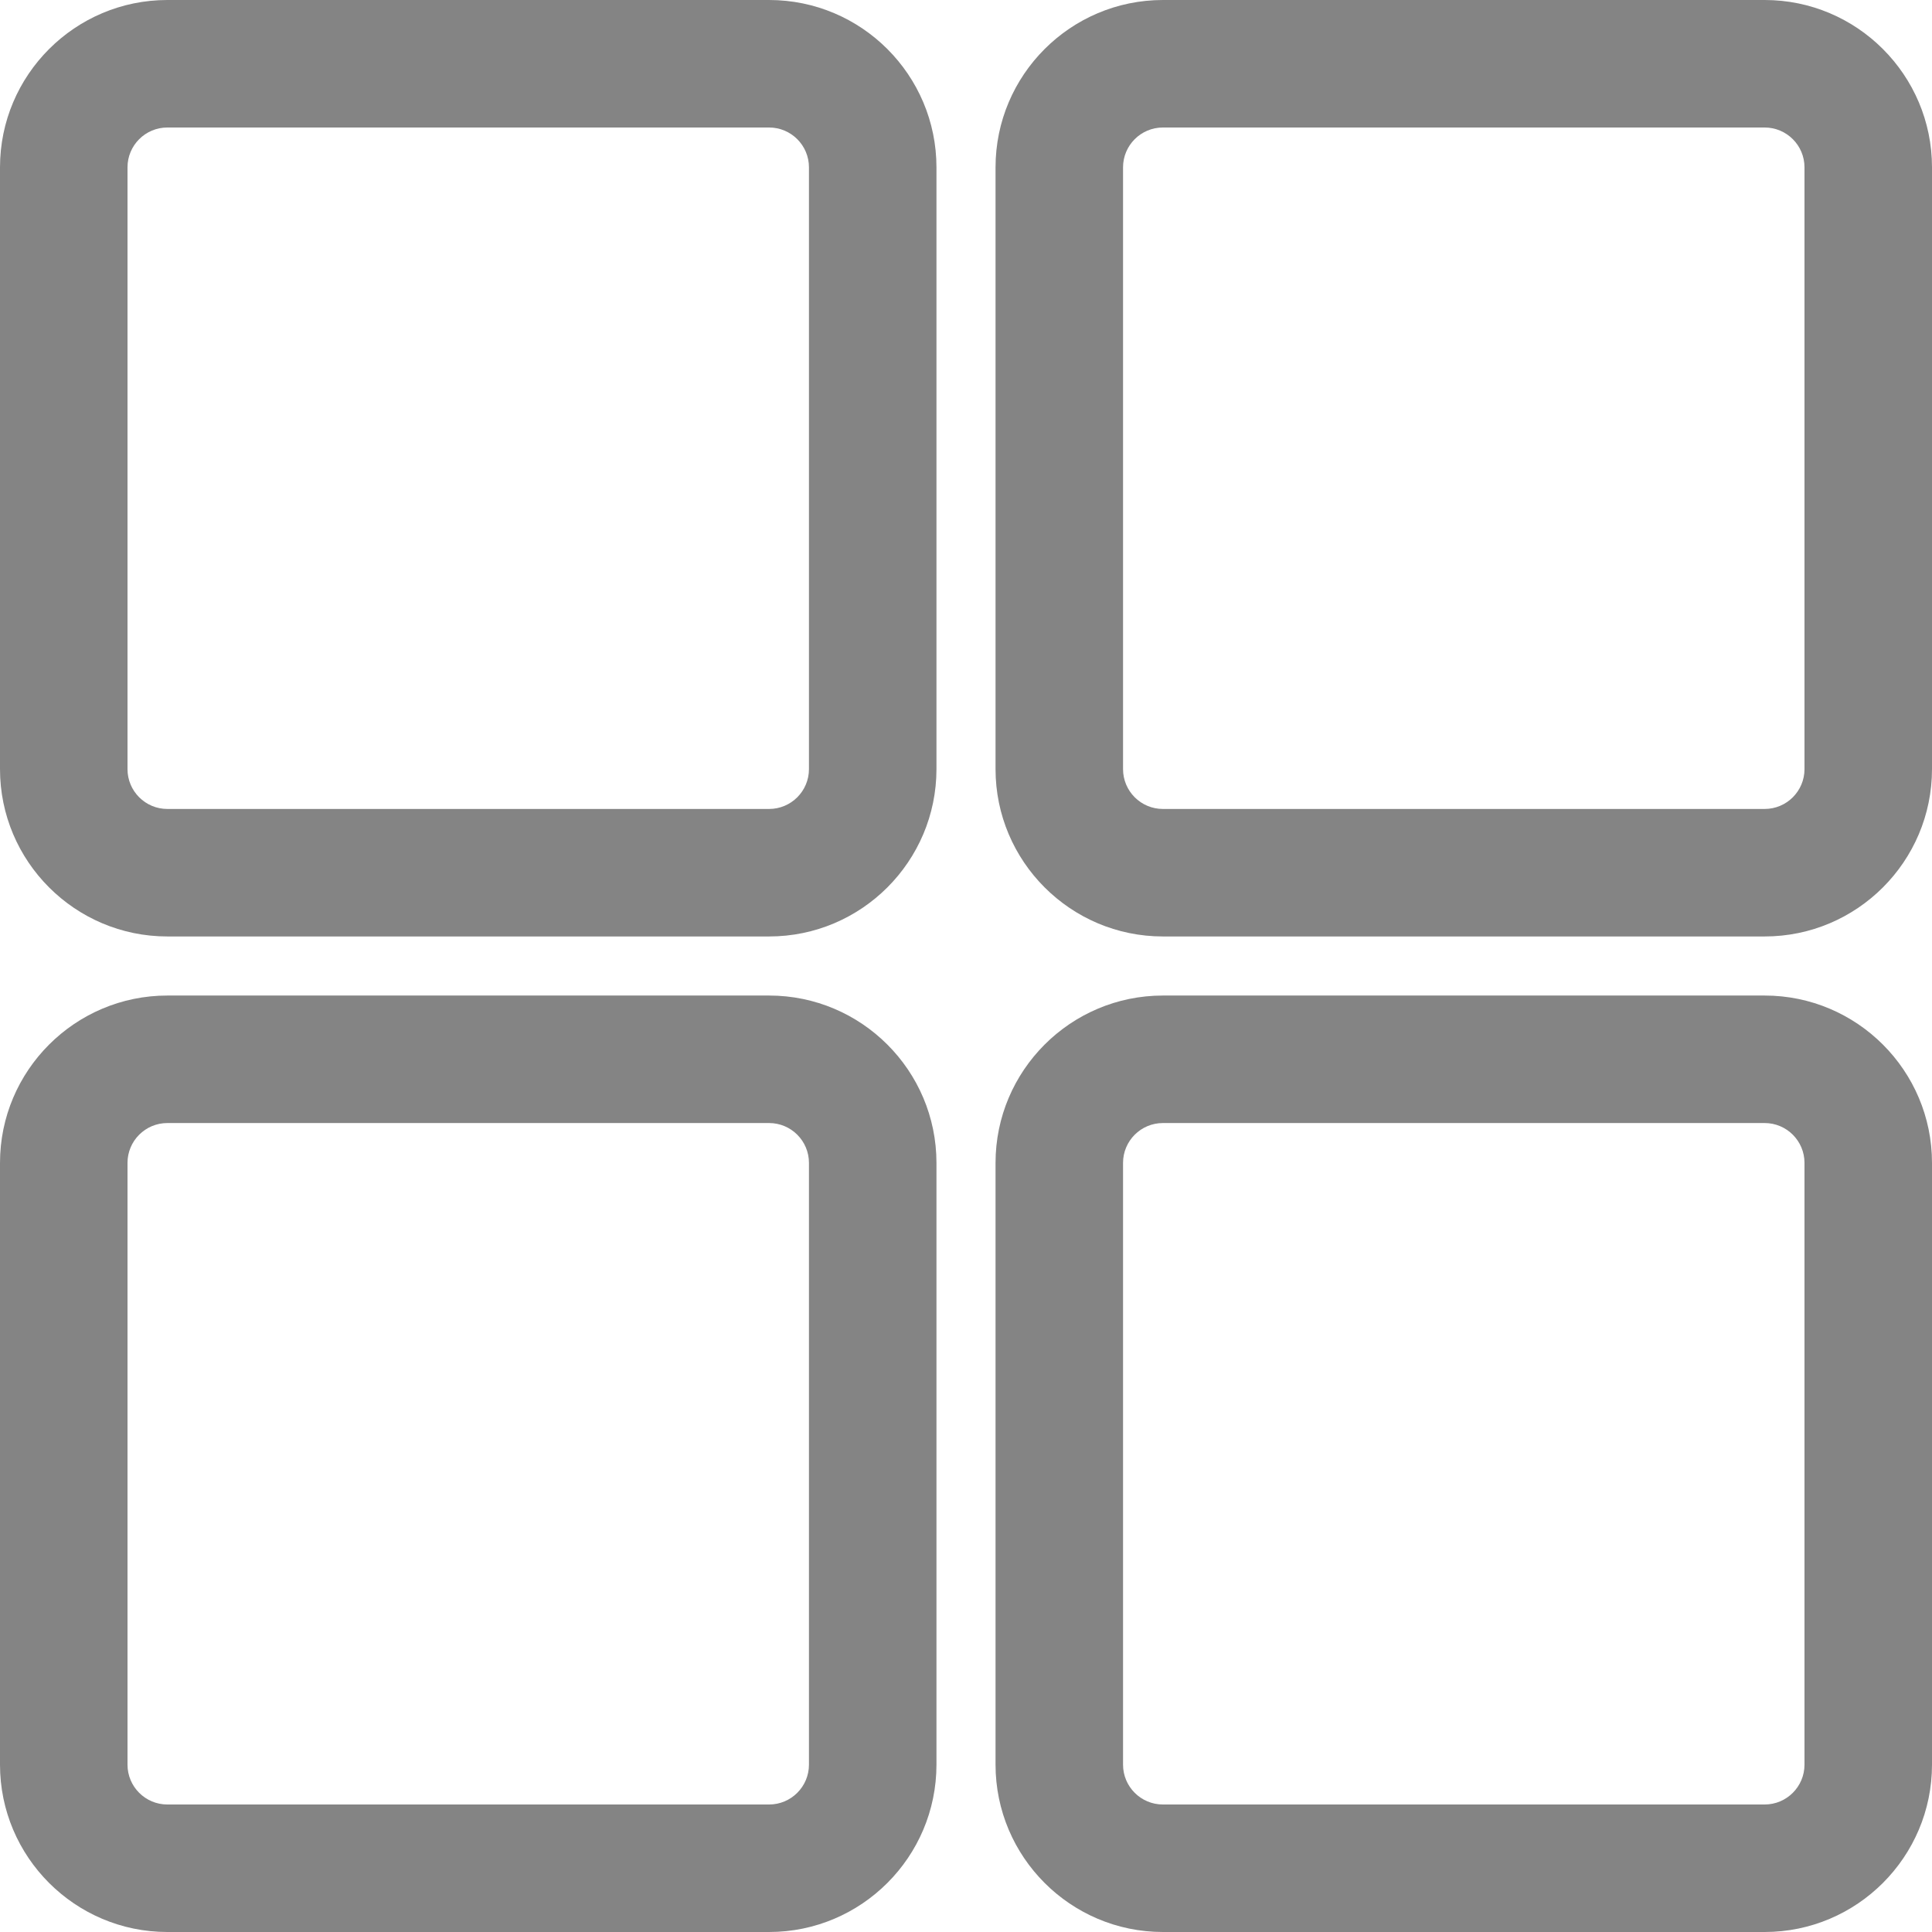
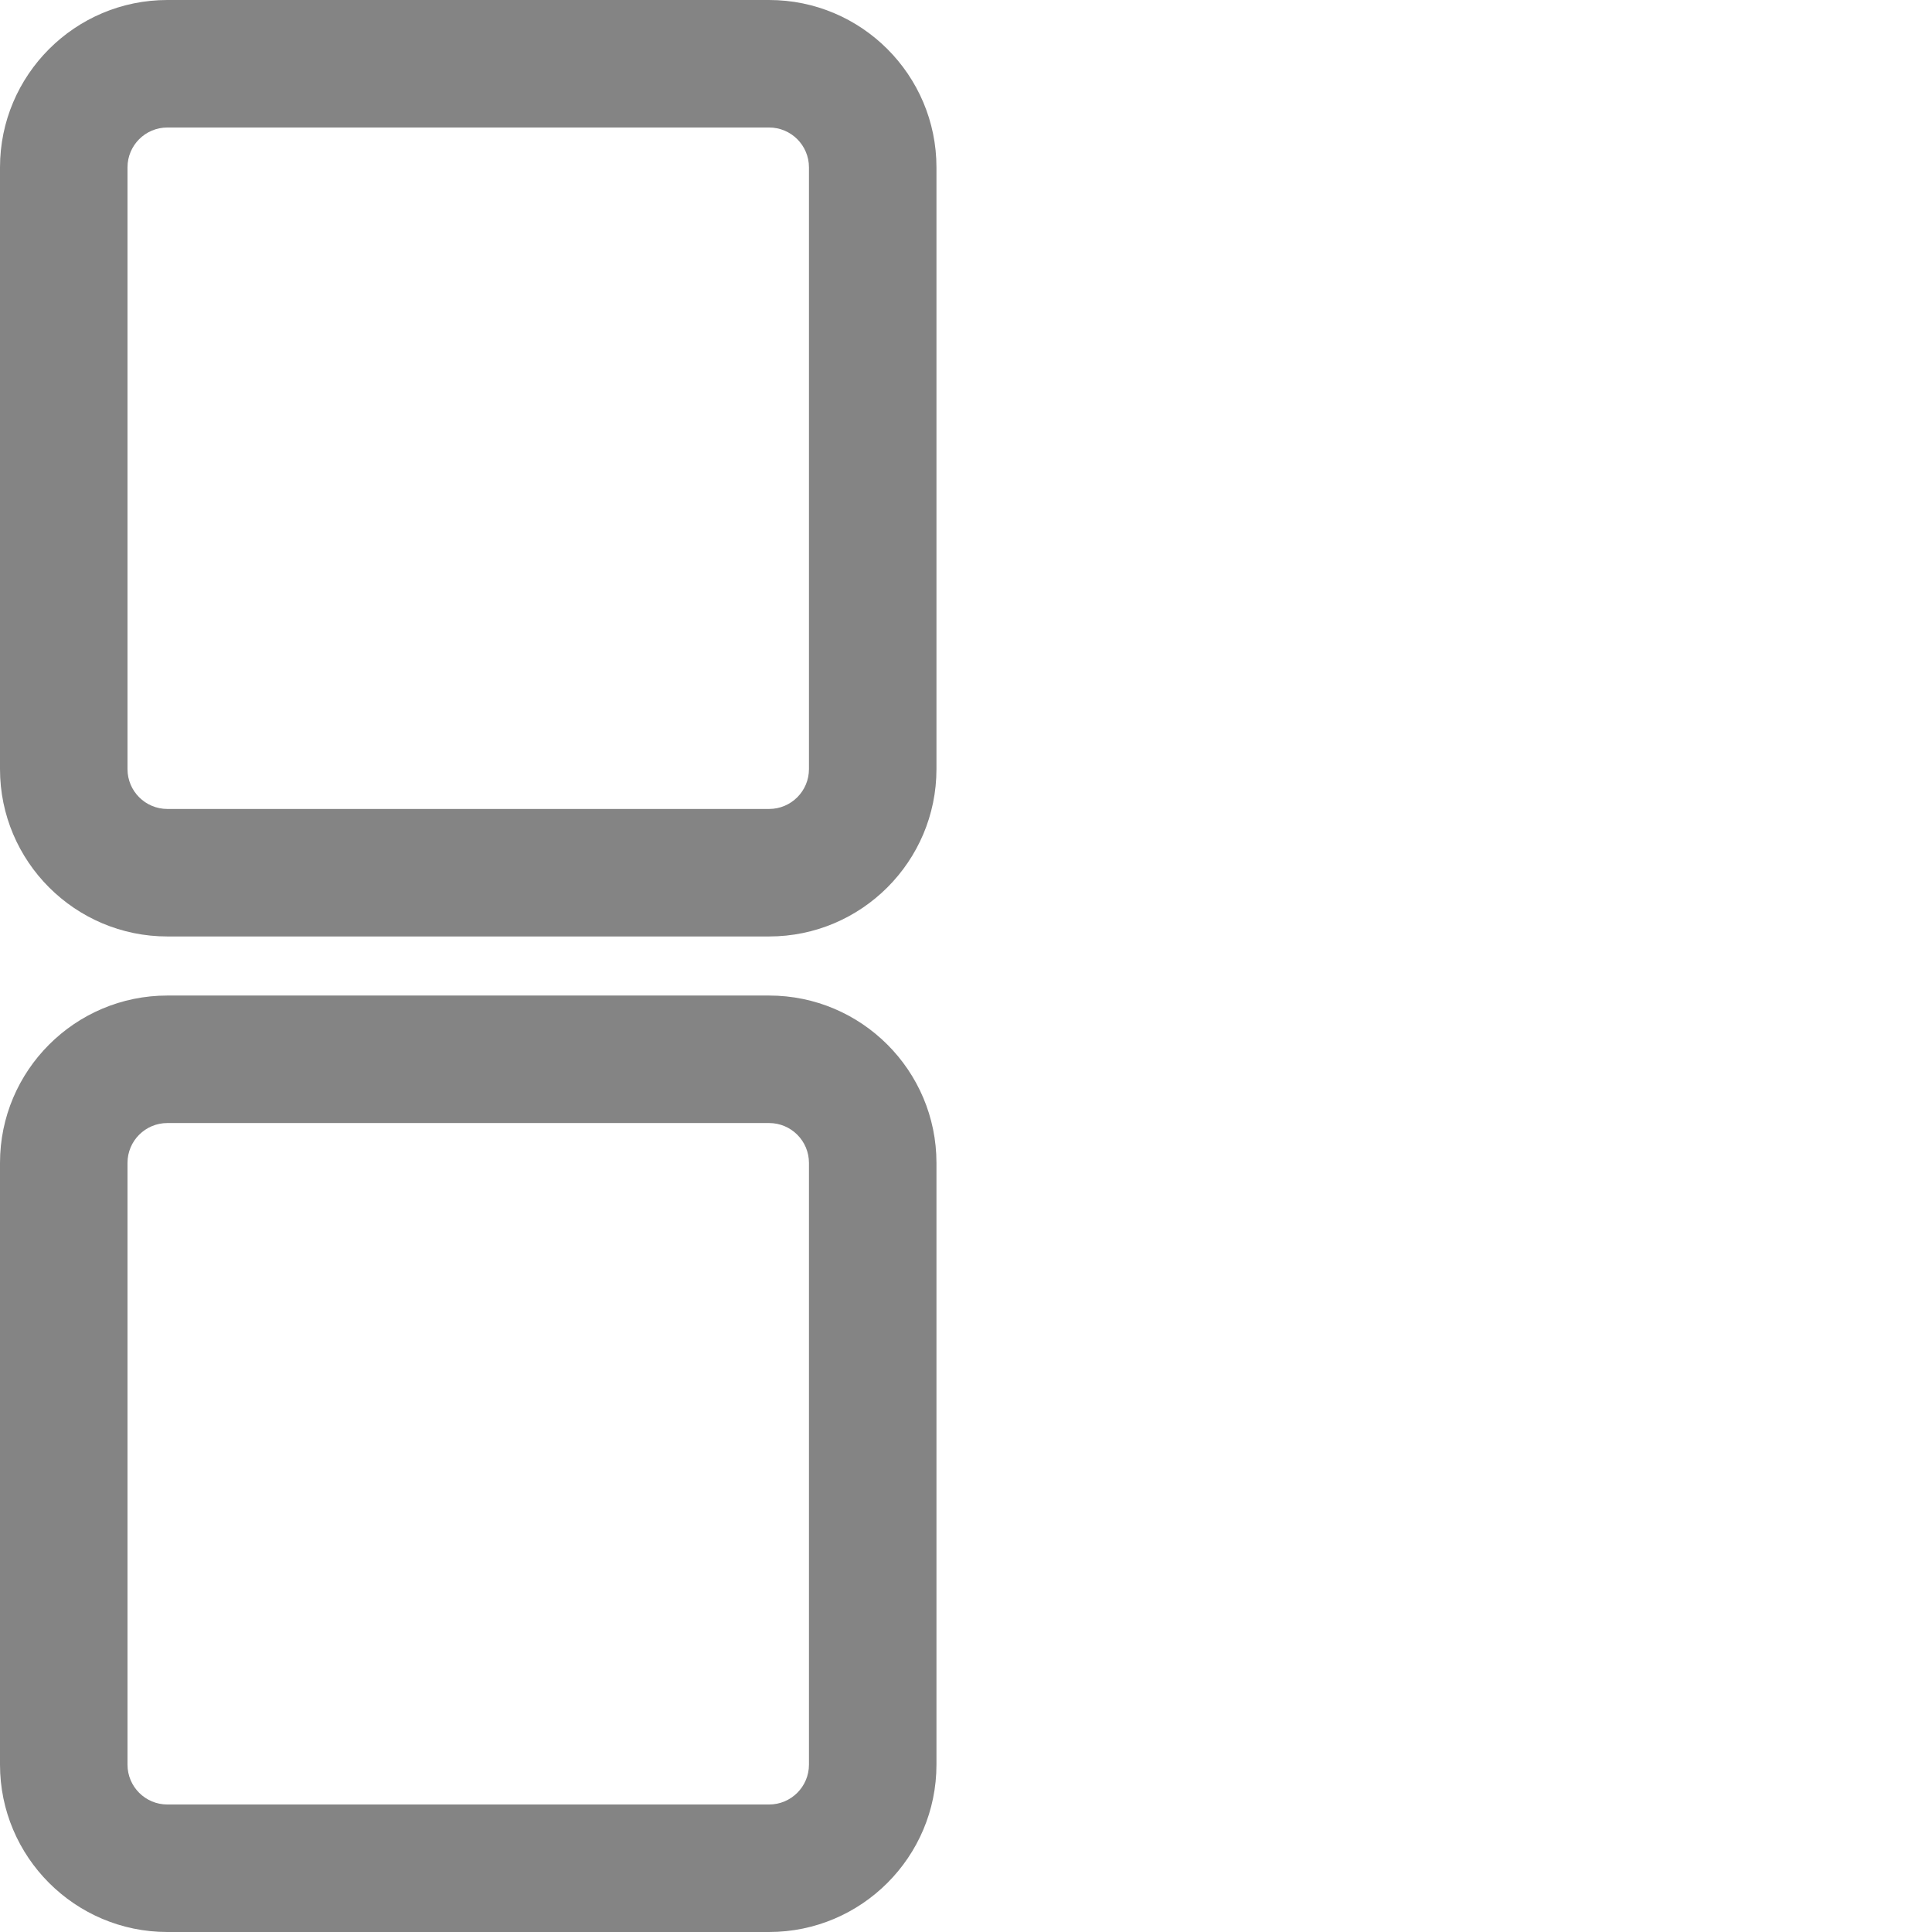
<svg xmlns="http://www.w3.org/2000/svg" id="Layer_1" version="1.1" viewBox="0 0 227.29 227.29">
  <defs>
    <style>
      .st0 {
        fill: #848484;
      }
    </style>
  </defs>
  <path class="st0" d="M90.48,110.17H19.69c-10.86,0-19.69-8.83-19.69-19.69V19.69C0,8.83,8.83,0,19.69,0h70.79c10.86,0,19.69,8.83,19.69,19.69v70.79c0,10.86-8.83,19.69-19.69,19.69ZM19.69,15c-2.59,0-4.69,2.1-4.69,4.69v70.79c0,2.59,2.1,4.69,4.69,4.69h70.79c2.59,0,4.69-2.1,4.69-4.69V19.69c0-2.59-2.1-4.69-4.69-4.69H19.69Z" />
-   <path class="st0" d="M207.6,110.17h-70.79c-10.86,0-19.69-8.83-19.69-19.69V19.69c0-10.86,8.83-19.69,19.69-19.69h70.79c10.86,0,19.69,8.83,19.69,19.69v70.79c0,10.86-8.83,19.69-19.69,19.69ZM136.81,15c-2.59,0-4.69,2.1-4.69,4.69v70.79c0,2.59,2.1,4.69,4.69,4.69h70.79c2.59,0,4.69-2.1,4.69-4.69V19.69c0-2.59-2.1-4.69-4.69-4.69h-70.79Z" />
  <path class="st0" d="M90.48,227.29H19.69c-10.86,0-19.69-8.83-19.69-19.69v-70.79c0-10.86,8.83-19.69,19.69-19.69h70.79c10.86,0,19.69,8.83,19.69,19.69v70.79c0,10.86-8.83,19.69-19.69,19.69ZM19.69,132.12c-2.59,0-4.69,2.1-4.69,4.69v70.79c0,2.59,2.1,4.69,4.69,4.69h70.79c2.59,0,4.69-2.1,4.69-4.69v-70.79c0-2.59-2.1-4.69-4.69-4.69H19.69Z" />
-   <path class="st0" d="M207.6,227.29h-70.79c-10.86,0-19.69-8.83-19.69-19.69v-70.79c0-10.86,8.83-19.69,19.69-19.69h70.79c10.86,0,19.69,8.83,19.69,19.69v70.79c0,10.86-8.83,19.69-19.69,19.69ZM136.81,132.12c-2.59,0-4.69,2.1-4.69,4.69v70.79c0,2.59,2.1,4.69,4.69,4.69h70.79c2.59,0,4.69-2.1,4.69-4.69v-70.79c0-2.59-2.1-4.69-4.69-4.69h-70.79Z" />
</svg>